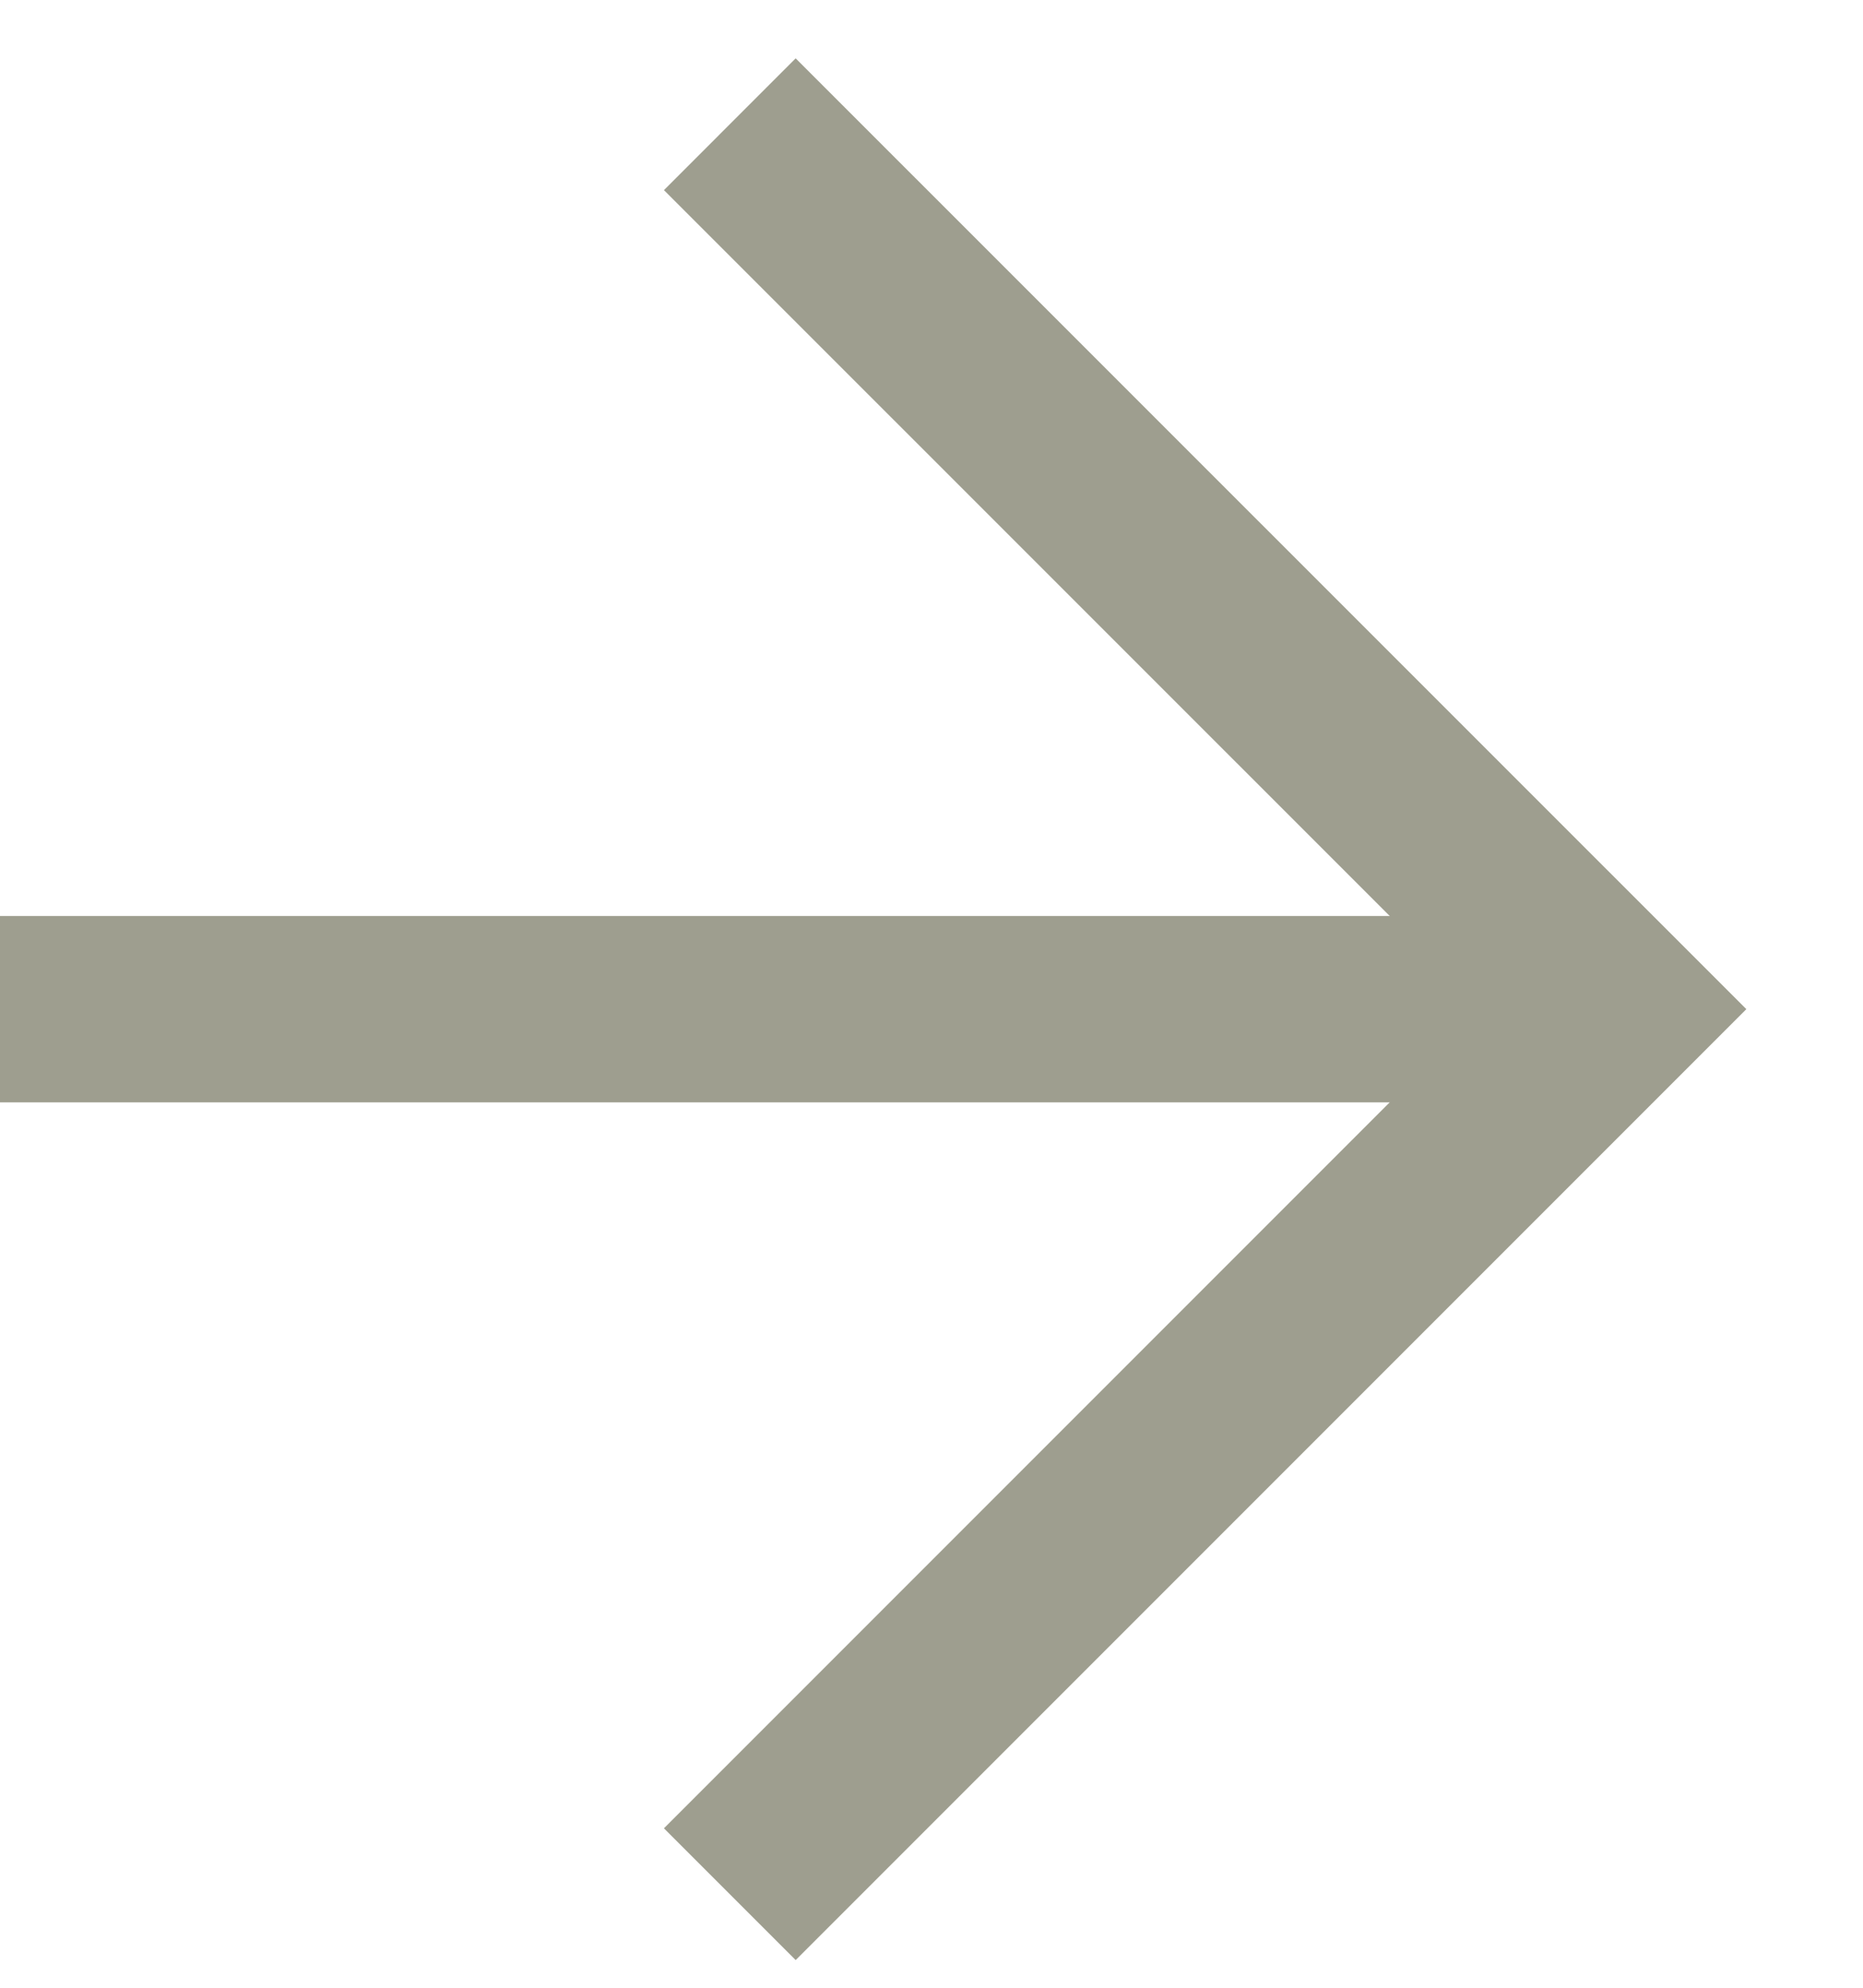
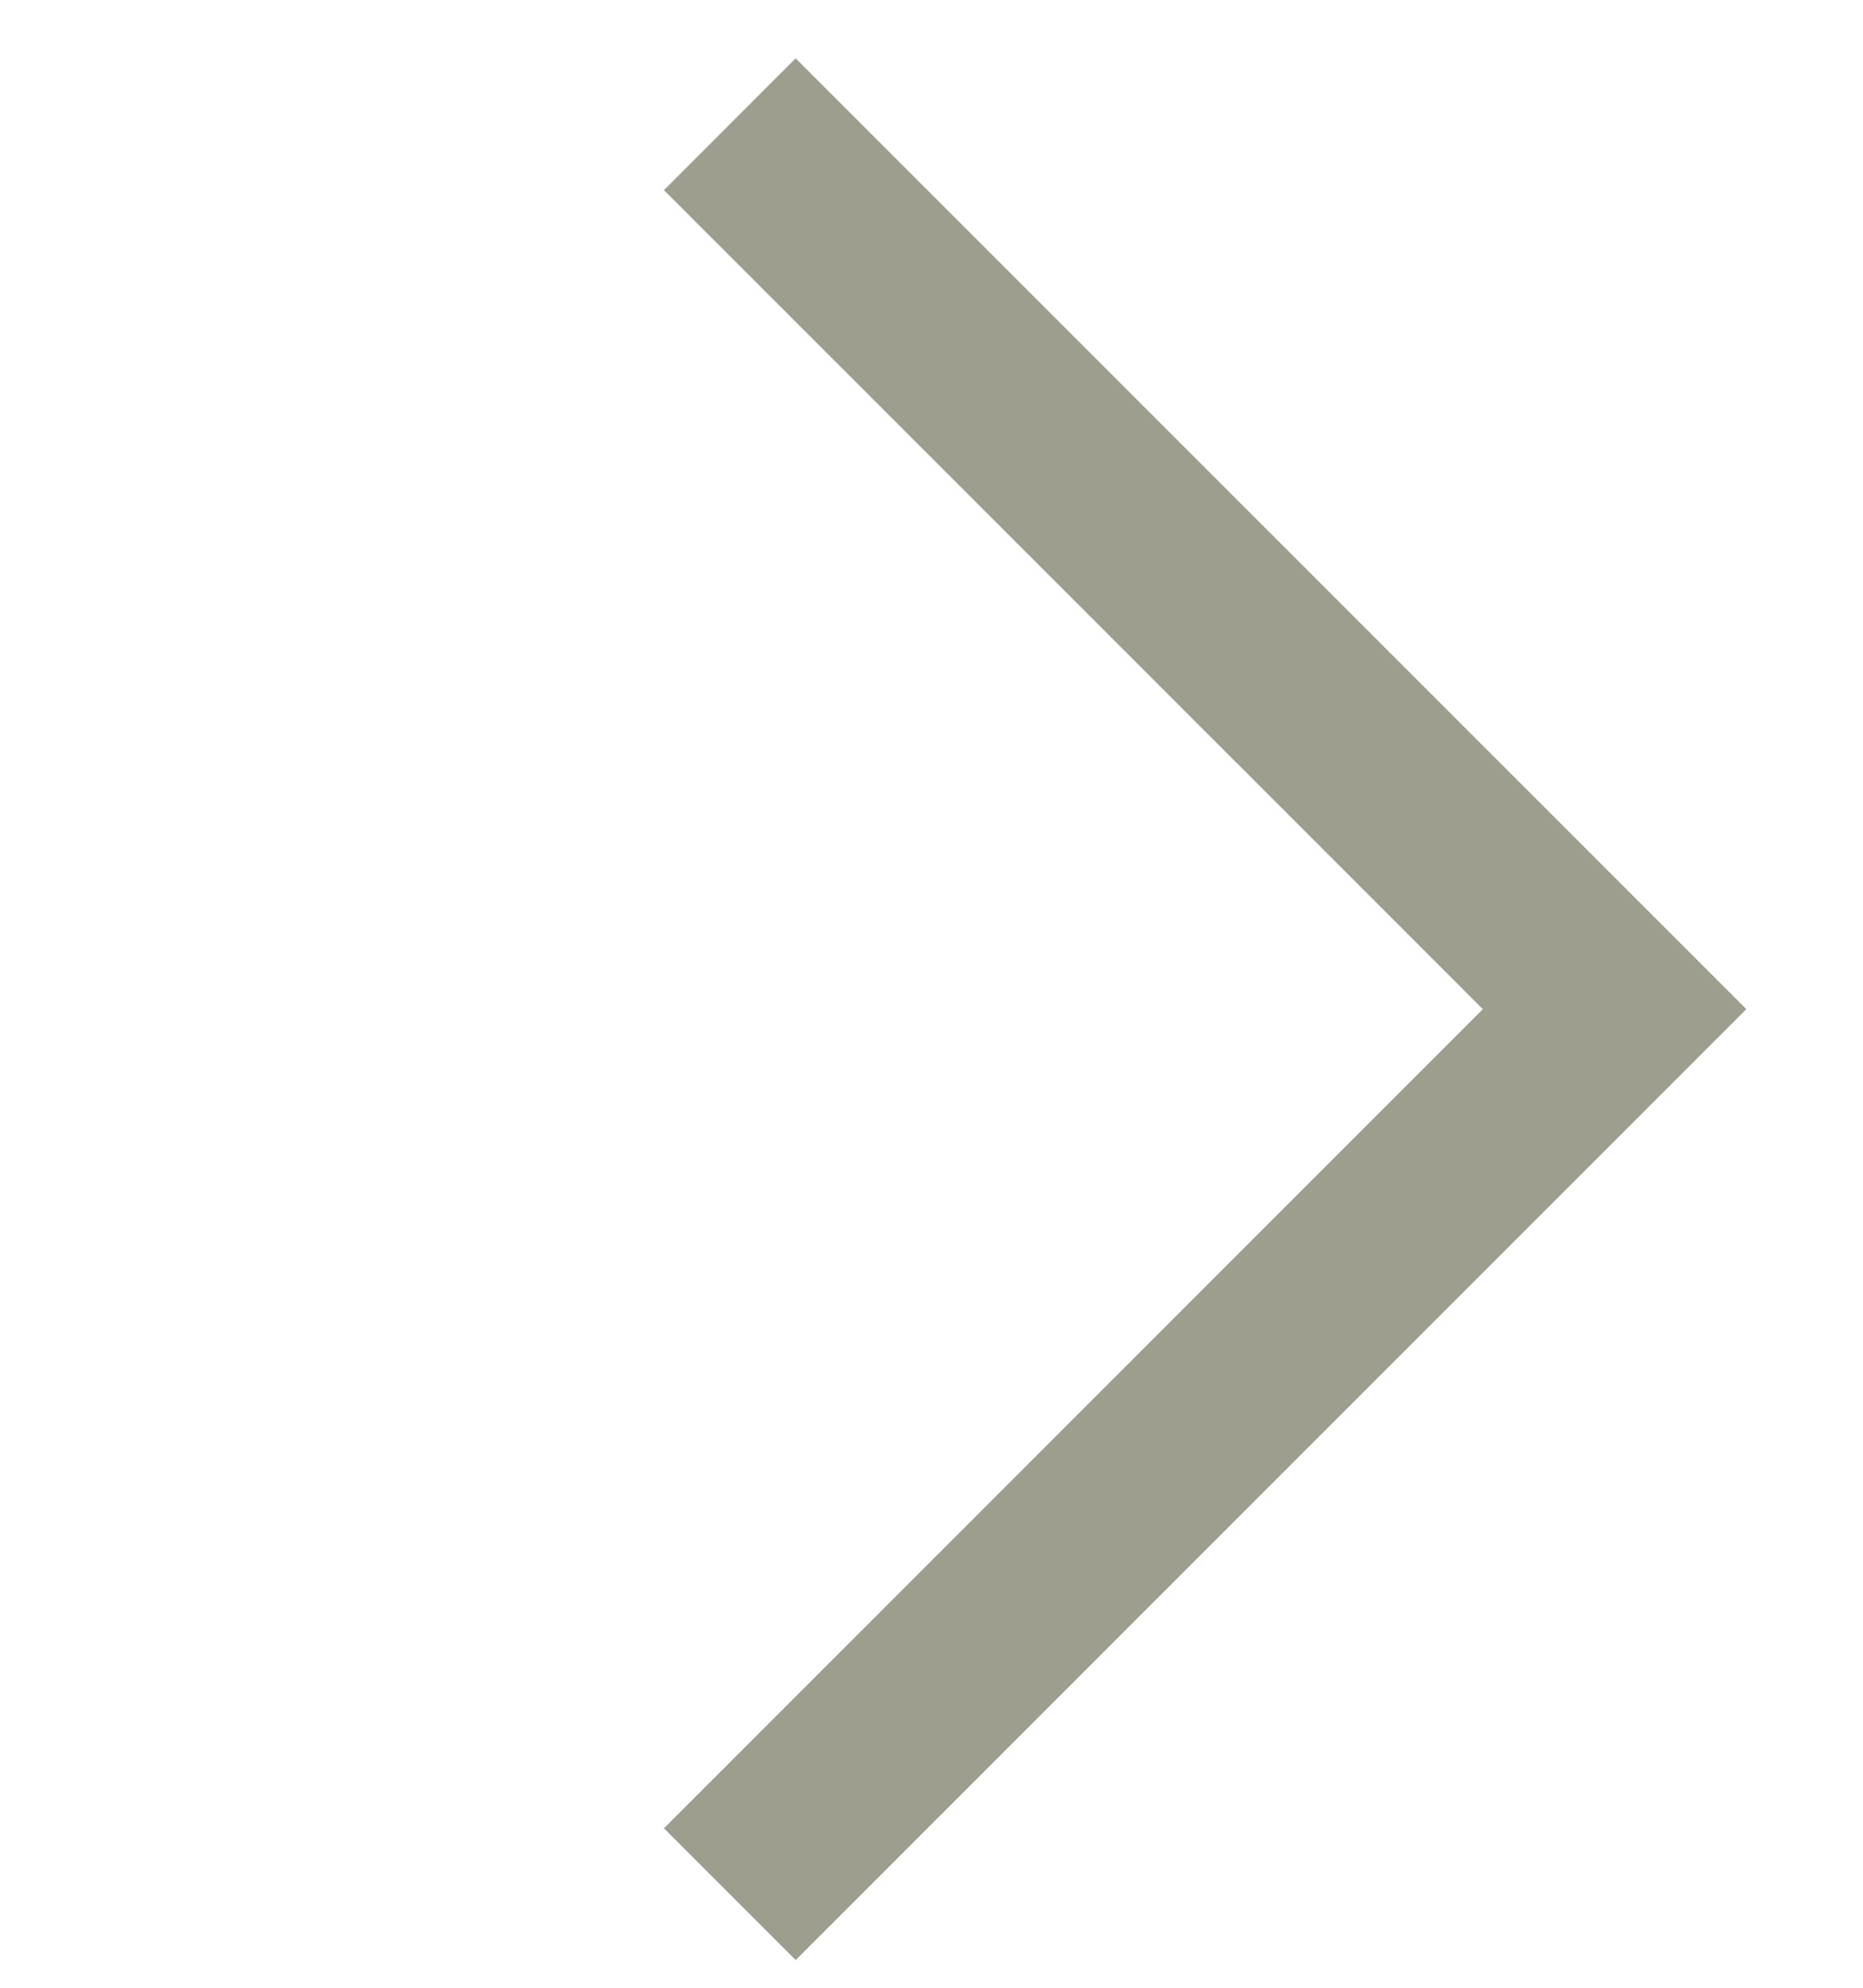
<svg xmlns="http://www.w3.org/2000/svg" width="15" height="16" viewBox="0 0 15 16" fill="none">
-   <path d="M0 8.123L13 8.123" stroke="#9E9E8F" stroke-width="1.5" stroke-miterlimit="10" />
  <path d="M5.876 1L13 8.123L5.876 15.247" stroke="#9E9E8F" stroke-width="1.5" stroke-miterlimit="10" />
</svg>